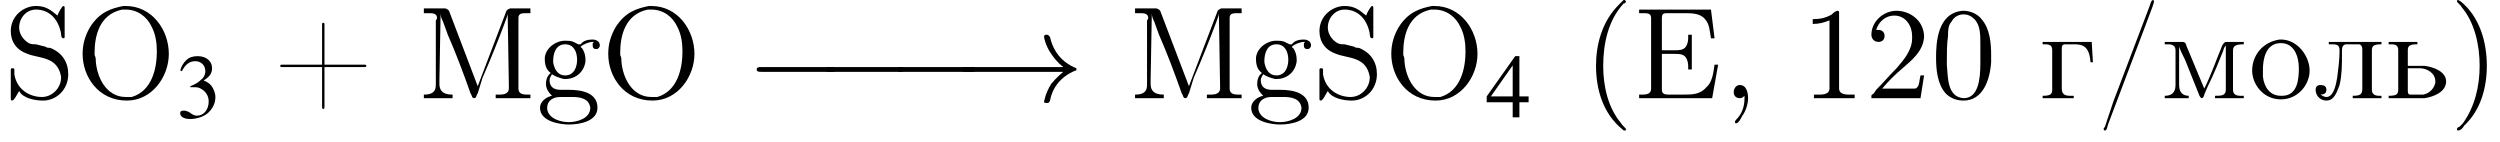
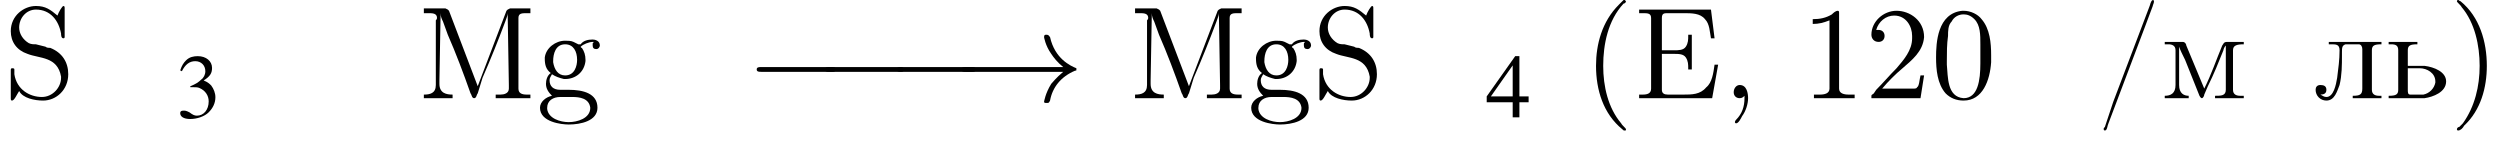
<svg xmlns="http://www.w3.org/2000/svg" xmlns:xlink="http://www.w3.org/1999/xlink" version="1.1" width="208.8pt" height="11.9pt" viewBox="23.9 7.1 208.8 11.9">
  <defs>
    <path id="g1-0" d="M7.2-2.5C7.3-2.5 7.5-2.5 7.5-2.7S7.3-2.9 7.2-2.9H1.3C1.1-2.9 .9-2.9 .9-2.7S1.1-2.5 1.3-2.5H7.2Z" />
    <path id="g1-33" d="M9.1-2.5C8.5-2 8.2-1.6 8.1-1.5C7.6-.7 7.5 0 7.5 0C7.5 .1 7.6 .1 7.7 .1C7.9 .1 7.9 .1 8-.1C8.2-1.2 8.9-2.1 10.1-2.6C10.2-2.6 10.2-2.6 10.2-2.7S10.2-2.8 10.2-2.8C9.7-3 8.4-3.6 8-5.4C7.9-5.5 7.9-5.6 7.7-5.6C7.6-5.6 7.5-5.6 7.5-5.4C7.5-5.4 7.6-4.7 8.1-4C8.3-3.7 8.6-3.3 9.1-2.9H1C.8-2.9 .6-2.9 .6-2.7S.8-2.5 1-2.5H9.1Z" />
    <use id="g7-51" xlink:href="#g3-51" transform="scale(.7)" />
    <use id="g7-52" xlink:href="#g3-52" transform="scale(.7)" />
    <path id="g3-51" d="M1.7-3.6C2.3-3.6 2.6-3.6 2.8-3.5C3.5-3.2 3.9-2.6 3.9-1.9C3.9-.9 3.3-.2 2.5-.2C2.2-.2 2-.3 1.6-.6C1.2-.8 1.1-.8 .9-.8C.6-.8 .5-.7 .5-.5C.5-.1 .9 .2 1.7 .2C2.5 .2 3.4-.1 3.9-.6S4.7-1.7 4.7-2.4C4.7-2.9 4.5-3.4 4.2-3.8C4-4 3.8-4.2 3.3-4.4C4.1-4.9 4.3-5.3 4.3-5.9C4.3-6.7 3.6-7.3 2.6-7.3C2.1-7.3 1.6-7.2 1.2-6.8C.9-6.5 .7-6.2 .5-5.6L.7-5.5C1.1-6.3 1.6-6.7 2.3-6.7C3-6.7 3.5-6.2 3.5-5.5C3.5-5.1 3.3-4.7 3-4.5C2.7-4.2 2.4-4 1.7-3.7V-3.6Z" />
    <path id="g3-52" d="M5.1-2.5H4V-7.3H3.5L.1-2.5V-1.8H3.2V0H4V-1.8H5.1V-2.5ZM3.2-2.5H.6L3.2-6.2V-2.5Z" />
    <path id="g9-40" d="M3.4-8.2C3.3-8.1 3.1-7.9 3-7.8C1.6-6.4 1.1-4.5 1.1-2.7C1.1-.7 1.7 1.3 3.3 2.6C3.4 2.7 3.4 2.7 3.5 2.7S3.6 2.7 3.6 2.6C3.6 2.5 3.3 2.3 3.2 2.1C2.1 .8 1.7-1 1.7-2.7C1.7-4.5 2.1-6.5 3.4-7.9C3.5-7.9 3.6-8 3.6-8.1C3.6-8.1 3.5-8.2 3.5-8.2C3.5-8.2 3.5-8.2 3.4-8.2Z" />
    <path id="g9-41" d="M.7-8.2C.6-8.2 .6-8.1 .6-8.1C.6-8 .9-7.8 1-7.6C2.1-6.3 2.5-4.4 2.5-2.7C2.5-1 2.1 .7 1.1 2.1L.8 2.4C.7 2.4 .6 2.5 .6 2.6C.6 2.7 .7 2.7 .7 2.7H.7C.9 2.7 1.1 2.5 1.2 2.3C2.6 1 3.1-.9 3.1-2.7C3.1-4.7 2.5-6.8 .9-8.1C.8-8.1 .8-8.2 .7-8.2C.7-8.2 .7-8.2 .7-8.2Z" />
-     <path id="g9-43" d="M4.1-2.8H.8C.7-2.8 .6-2.8 .6-2.7V-2.7C.6-2.6 .7-2.6 .8-2.6H4.1V.7C4.1 .8 4.1 .9 4.2 .9H4.2C4.3 .9 4.3 .8 4.3 .7V-2.6H7.6C7.7-2.6 7.8-2.6 7.8-2.7V-2.7C7.8-2.8 7.7-2.8 7.6-2.8H4.3V-6.2C4.3-6.2 4.3-6.3 4.2-6.3H4.2C4.1-6.3 4.1-6.2 4.1-6.2V-2.8Z" />
    <path id="g9-44" d="M1.9-.2C1.9-.1 1.9 0 1.9 0C1.9 .7 1.7 1.3 1.2 1.8C1.2 1.8 1.1 1.9 1.1 2C1.1 2.1 1.2 2.1 1.2 2.1C1.4 2.1 1.6 1.7 1.7 1.5C2 1.1 2.2 .5 2.2 0C2.2-.4 2.1-1.1 1.5-1.1C1.2-1.1 1-.8 1-.5C1-.2 1.2 0 1.5 0C1.7 0 1.8-.1 1.9-.2Z" />
    <path id="g9-45" d="M.1-2.7V-2.1H3V-2.7H.1Z" />
    <path id="g9-47" d="M4.7-8.2C4.5-8.1 4.5-7.8 4.4-7.6C3.4-5 2.4-2.3 1.4 .3C1.2 .9 1 1.5 .8 2.1L.7 2.4C.6 2.5 .6 2.5 .6 2.6V2.6C.6 2.7 .7 2.7 .7 2.7H.7C.9 2.7 .9 2.3 1 2.1L4.1-6.1C4.3-6.6 4.5-7.2 4.7-7.7C4.7-7.8 4.8-7.9 4.8-8.1C4.8-8.1 4.8-8.2 4.7-8.2C4.7-8.2 4.7-8.2 4.7-8.2Z" />
    <path id="g9-48" d="M2.6-7.3C.5-7.1 .4-4.6 .4-3.4C.4-2.4 .5-1.2 1.2-.4C1.6 0 2.1 .2 2.7 .2C4.3 .2 4.9-1.5 5-3C5-3.2 5-3.4 5-3.6C5-4.6 4.9-5.8 4.2-6.6C3.9-7 3.3-7.3 2.7-7.3C2.7-7.3 2.6-7.3 2.6-7.3ZM1.3-2.8C1.3-2.9 1.3-3 1.3-3.1C1.3-3.8 1.3-4.5 1.4-5.2C1.4-5.6 1.4-6.1 1.7-6.4C1.9-6.8 2.3-7 2.7-7C3-7 3.3-6.9 3.6-6.6C4.1-6.1 4.1-5.3 4.1-4.5V-3.8C4.1-3.6 4.1-3.3 4.1-2.9C4.1-1.5 3.9 0 2.7 0H2.7C1.3-.1 1.4-1.8 1.3-2.8Z" />
    <path id="g9-49" d="M1-6.6V-6.2C1.5-6.2 1.9-6.3 2.4-6.5V-.8C2.4-.4 2-.3 1.6-.3H1.1V0H2.5L2.8 0H4.5V-.3C4.4-.3 4.2-.3 4-.3C3.6-.3 3.2-.4 3.2-.8V-7.1C3.2-7.2 3.2-7.3 3.1-7.3C2.9-7.3 2.7-7.1 2.6-7C2.1-6.7 1.6-6.6 1-6.6Z" />
    <path id="g9-50" d="M.9-5.7C1.1-6.4 1.7-6.9 2.4-6.9C3.4-6.9 3.9-6 3.9-5.2V-5C3.9-4 3.2-3.2 2.6-2.5C2-1.9 1.5-1.3 .9-.7L.7-.4C.6-.3 .5-.3 .5-.2C.5-.1 .5-.1 .5 0H4.6L4.9-1.9H4.6C4.5-1.5 4.5-1 4.3-.9C4.3-.8 4.1-.8 4-.8H3.6C3.4-.8 3.3-.8 3.1-.8H1.4C1.9-1.4 2.5-2 3.1-2.5C3.9-3.2 4.8-3.9 4.9-5.1V-5.1C4.9-6.5 3.7-7.3 2.6-7.3C1.5-7.3 .5-6.4 .5-5.3C.5-5 .7-4.7 1.1-4.7C1.4-4.7 1.6-4.9 1.6-5.2C1.6-5.5 1.4-5.7 1.1-5.7C1-5.7 1-5.7 .9-5.7Z" />
    <path id="g9-69" d="M.5-7.4V-7.1H.8C1.2-7.1 1.5-7.1 1.5-6.7C1.5-6.6 1.5-6.5 1.5-6.5V-.8C1.5-.4 1.2-.3 .8-.3C.7-.3 .6-.3 .5-.3V0H6.6L7.1-2.8H6.8C6.7-2.1 6.6-1.3 6.1-.9C5.6-.3 4.9-.3 4.2-.3H2.9C2.6-.3 2.4-.4 2.4-.7V-3.7H3.4C3.8-3.7 4.2-3.7 4.4-3.4C4.6-3.1 4.6-2.8 4.6-2.5V-2.4H4.9V-5.3H4.6V-5.2C4.6-4.9 4.6-4.6 4.4-4.3C4.2-4 3.8-4 3.4-4H2.4V-6.7C2.4-7.1 2.6-7.1 2.9-7.1H4.2C4.9-7.1 5.6-7.1 6-6.6C6.4-6.2 6.4-5.5 6.5-5H6.8L6.5-7.4H.5Z" />
    <path id="g9-77" d="M.5-7.5V-7.1C.6-7.1 .7-7.1 .9-7.1C1.2-7.1 1.6-7.1 1.6-6.7C1.6-6.6 1.5-6.5 1.5-6.5V-1.1C1.5-.4 1-.3 .5-.3V0H2.9V-.3C2.4-.3 1.8-.4 1.8-1.2C1.8-1.3 1.8-1.4 1.8-1.5L1.9-7.1C1.9-6.8 2-6.6 2.1-6.4L2.5-5.3C3.2-3.7 3.8-2.1 4.4-.4C4.5-.3 4.5 0 4.7 0C4.9 0 4.9-.3 5-.4L5.4-1.7C6.1-3.3 6.7-4.8 7.3-6.4C7.4-6.7 7.5-6.9 7.5-7.1L7.6-1.1C7.6-1 7.6-.9 7.6-.8C7.6-.4 7.2-.3 6.9-.3C6.8-.3 6.6-.3 6.5-.3V0H7.7L8 0H9.4V-.3C9.3-.3 9.2-.3 9.1-.3C8.7-.3 8.4-.4 8.4-.8C8.4-.8 8.4-.9 8.4-1V-6.7C8.4-7.1 8.7-7.1 9.1-7.1C9.2-7.1 9.3-7.1 9.4-7.1V-7.5H7.7L7.5-7.4L7.4-7.3L5-1L2.6-7.3L2.5-7.4L2.3-7.5H.5Z" />
-     <path id="g9-79" d="M4-7.7C3-7.5 2-7.2 1.2-5.9C.8-5.2 .6-4.5 .6-3.7C.6-1.8 1.9 .2 4.3 .2C6.4 .2 7.8-1.8 7.8-3.7C7.8-5.7 6.4-7.7 4.2-7.7C4.1-7.7 4.1-7.7 4-7.7ZM1.6-3.6V-3.8C1.6-5.2 2-7 3.9-7.4C4-7.4 4.1-7.4 4.2-7.4C5.2-7.4 6-6.8 6.4-5.9C6.7-5.3 6.8-4.6 6.8-3.9C6.8-2.5 6.4-.6 4.7-.1C4.5-.1 4.4-.1 4.2-.1C2.6-.1 1.8-1.7 1.7-3.1C1.7-3.3 1.7-3.4 1.6-3.6Z" />
    <path id="g9-83" d="M1.3-.6C1.6 0 2.6 .2 3.3 .2C4.4 .2 5.4-.7 5.4-2C5.4-3 4.9-3.8 3.9-4.2C3.8-4.2 3.6-4.2 3.5-4.3L2.7-4.5C2.5-4.5 2.3-4.5 2.1-4.6C1.6-4.9 1.3-5.4 1.3-5.9V-5.9C1.3-6.7 1.9-7.4 2.7-7.4C3.9-7.4 4.6-6.5 4.8-5.4C4.8-5.3 4.8-5 5-5C5.1-5 5.1-5.1 5.1-5.1V-7.5C5.1-7.6 5.1-7.7 5-7.7C4.9-7.7 4.6-7.2 4.5-6.9C3.9-7.4 3.5-7.7 2.7-7.7C1.7-7.7 .6-6.9 .6-5.6C.6-4.7 1.1-4 2-3.7C3-3.3 4.5-3.5 4.8-1.8V-1.7C4.8-.9 4.1-.1 3.2-.1C2.2-.1 1.1-.7 .9-2C.9-2.1 .9-2.2 .9-2.3V-2.4C.9-2.5 .8-2.5 .7-2.5C.6-2.5 .6-2.4 .6-2.3V-.2C.6-.2 .6-.1 .6 0C.6 .1 .6 .2 .7 .2C.9 .2 1.1-.3 1.3-.6Z" />
    <path id="g9-103" d="M1.2-2.1V-2.1C.9-1.9 .8-1.5 .8-1.2C.8-.8 1-.5 1.3-.2C.8-.1 .3 .3 .3 .8C.3 2 2.1 2.2 2.7 2.2C3.7 2.2 5.1 1.9 5.1 .8C5.1-.4 3.9-.7 2.7-.7H2C1.4-.7 1.1-1 1.1-1.5C1.1-1.7 1.2-1.8 1.3-2C1.6-1.8 1.9-1.7 2.3-1.6H2.4C3.3-1.6 4-2.2 4.1-3.1V-3.2C4.1-3.6 4-3.9 3.8-4.2C3.8-4.2 3.7-4.2 3.7-4.3V-4.3C3.9-4.5 4.4-4.7 4.7-4.7C4.7-4.7 4.8-4.7 4.8-4.7C4.7-4.6 4.7-4.6 4.7-4.5V-4.4C4.7-4.2 4.8-4.1 5-4.1C5.2-4.1 5.3-4.3 5.3-4.4C5.3-4.8 4.9-4.9 4.7-4.9C4.3-4.9 3.9-4.8 3.7-4.5C3.6-4.5 3.6-4.5 3.5-4.5H3.5C3.5-4.5 3.3-4.6 3.1-4.7C2.9-4.8 2.6-4.8 2.4-4.8C1.6-4.8 .8-4.2 .7-3.4V-3.3C.7-2.8 .8-2.4 1.2-2.1ZM.9 .9V.8C.9 .2 1.4-.1 2-.1H3C3.6-.1 4.4 0 4.5 .8V.8C4.5 1.7 3.4 2 2.7 2C2 2 1 1.7 .9 .9ZM1.4-3V-3.1C1.4-3.7 1.6-4.5 2.4-4.5C3.1-4.5 3.4-3.9 3.4-3.2C3.4-2.7 3.2-1.9 2.4-1.9C1.8-1.9 1.5-2.4 1.4-3Z" />
-     <path id="g9-227" d="M.3-4.7V-4.5H.5C.9-4.5 1.1-4.4 1.1-4V-.7C1.1-.3 .9-.2 .3-.2V0H2.9V-.2H2.6C2.2-.2 1.9-.3 1.9-.8V-4.1C1.9-4.3 1.9-4.5 2.2-4.5H2.9C3.6-4.5 4.2-4.4 4.3-3H4.5L4.4-4.7H.3Z" />
    <path id="g9-235" d="M1.3-4.7V-4.5H1.5C1.9-4.5 2.2-4.5 2.2-4C2.2-3.2 2.1-2.5 2-1.7C1.9-1.1 1.7-.1 1.1-.1C.9-.1 .8-.2 .6-.3C.9-.3 1.1-.4 1.1-.7S.9-1.1 .6-1.1C.3-1.1 .2-.9 .2-.7C.2-.2 .6 .2 1.1 .2C1.8 .2 2-.6 2.2-1.1C2.4-1.9 2.4-2.8 2.4-3.6V-3.8C2.4-4.2 2.4-4.4 2.7-4.5H3.8C4-4.5 4.1-4.3 4.1-4.1V-.8C4.1-.3 3.9-.2 3.3-.2V0H5.7V-.2H5.5C5.2-.2 4.9-.3 4.9-.7V-4C4.9-4.4 5.1-4.5 5.7-4.5V-4.7H1.3Z" />
    <path id="g9-236" d="M.3-4.7V-4.5H.6C.9-4.5 1.2-4.4 1.2-4V-1.5C1.2-1.4 1.2-1.3 1.2-1.1C1.2-.4 .8-.2 .3-.2V0H2.3V-.2C1.9-.2 1.5-.4 1.5-1.1L1.5-4.3C1.6-4 1.8-3.6 2-3.2C2.4-2.2 2.8-1.2 3.2-.2C3.2-.2 3.3 0 3.4 0H3.4C3.5 0 3.6-.2 3.6-.3L3.9-1C4.4-2 4.8-3 5.2-4C5.2-4.1 5.3-4.3 5.4-4.4L5.4-.7C5.4-.2 5-.2 4.5-.2V0H6.9V-.2H6.6C6.3-.2 6-.3 6-.7V-4C6-4.4 6.3-4.5 6.9-4.5V-4.7H5.5C5.2-4.7 5.2-4.5 5.1-4.4C4.6-3.2 4.2-2 3.6-.8C3.1-2 2.6-3.2 2.1-4.4C2.1-4.5 2-4.7 1.8-4.7H.3Z" />
-     <path id="g9-238" d="M2.6-4.9C1.2-4.7 .3-3.6 .3-2.3C.3-1.2 1.2 .1 2.7 .1C4.1 .1 5.1-1.1 5.1-2.3S4.1-4.9 2.7-4.9H2.6ZM1.2-2.1C1.2-2.2 1.2-2.3 1.2-2.4C1.2-3.2 1.4-4.6 2.7-4.6C3.8-4.6 4.2-3.5 4.2-2.5C4.2-1.6 4.1-.2 2.8-.2H2.7C1.8-.2 1.3-.9 1.2-1.8C1.2-1.9 1.2-2 1.2-2.1Z" />
    <path id="g9-252" d="M.3-4.7V-4.5H.5C.9-4.5 1.1-4.4 1.1-4V-.7C1.1-.3 .9-.2 .3-.2V0H3.3C4-.1 5.1-.5 5.1-1.4C5.1-2.2 4.1-2.6 3.3-2.7H1.9V-4C1.9-4.4 2.1-4.5 2.7-4.5V-4.7H.3ZM1.9-2.5H2.9C3.5-2.5 4.2-2.1 4.2-1.4V-1.3C4.1-.8 3.7-.4 3.2-.3C3-.3 2.9-.3 2.7-.3H2.1C1.9-.3 1.9-.5 1.9-.7V-2.5Z" />
  </defs>
  <g id="page1">
    <use x="24.2" y="15.3" xlink:href="#g9-83" />
    <use x="30.2" y="15.3" xlink:href="#g9-79" />
    <use x="38.6" y="16.9" xlink:href="#g7-51" />
    <use x="46.7" y="15.3" xlink:href="#g9-43" />
    <use x="58.8" y="15.3" xlink:href="#g9-77" />
    <use x="68.7" y="15.3" xlink:href="#g9-103" />
    <use x="74.1" y="15.3" xlink:href="#g9-79" />
    <use x="86.2" y="15.6" xlink:href="#g1-0" />
    <use x="91.9" y="15.6" xlink:href="#g1-0" />
    <use x="97.9" y="15.6" xlink:href="#g1-0" />
    <use x="103.6" y="15.6" xlink:href="#g1-33" />
    <use x="118.2" y="15.3" xlink:href="#g9-77" />
    <use x="128.1" y="15.3" xlink:href="#g9-103" />
    <use x="133.5" y="15.3" xlink:href="#g9-83" />
    <use x="139.5" y="15.3" xlink:href="#g9-79" />
    <use x="148" y="16.9" xlink:href="#g7-52" />
    <use x="156.1" y="15.3" xlink:href="#g9-40" />
    <use x="160.3" y="15.3" xlink:href="#g9-69" />
    <use x="167.7" y="15.3" xlink:href="#g9-44" />
    <use x="174.3" y="15.3" xlink:href="#g9-49" />
    <use x="179.7" y="15.3" xlink:href="#g9-50" />
    <use x="185.2" y="15.3" xlink:href="#g9-48" />
    <use x="194.2" y="15.3" xlink:href="#g9-227" />
    <use x="199" y="15.3" xlink:href="#g9-47" />
    <use x="204.4" y="15.3" xlink:href="#g9-236" />
    <use x="211.7" y="15.3" xlink:href="#g9-238" />
    <use x="217.1" y="15.3" xlink:href="#g9-235" />
    <use x="223.1" y="15.3" xlink:href="#g9-252" />
    <use x="228.5" y="15.3" xlink:href="#g9-41" />
  </g>
</svg>